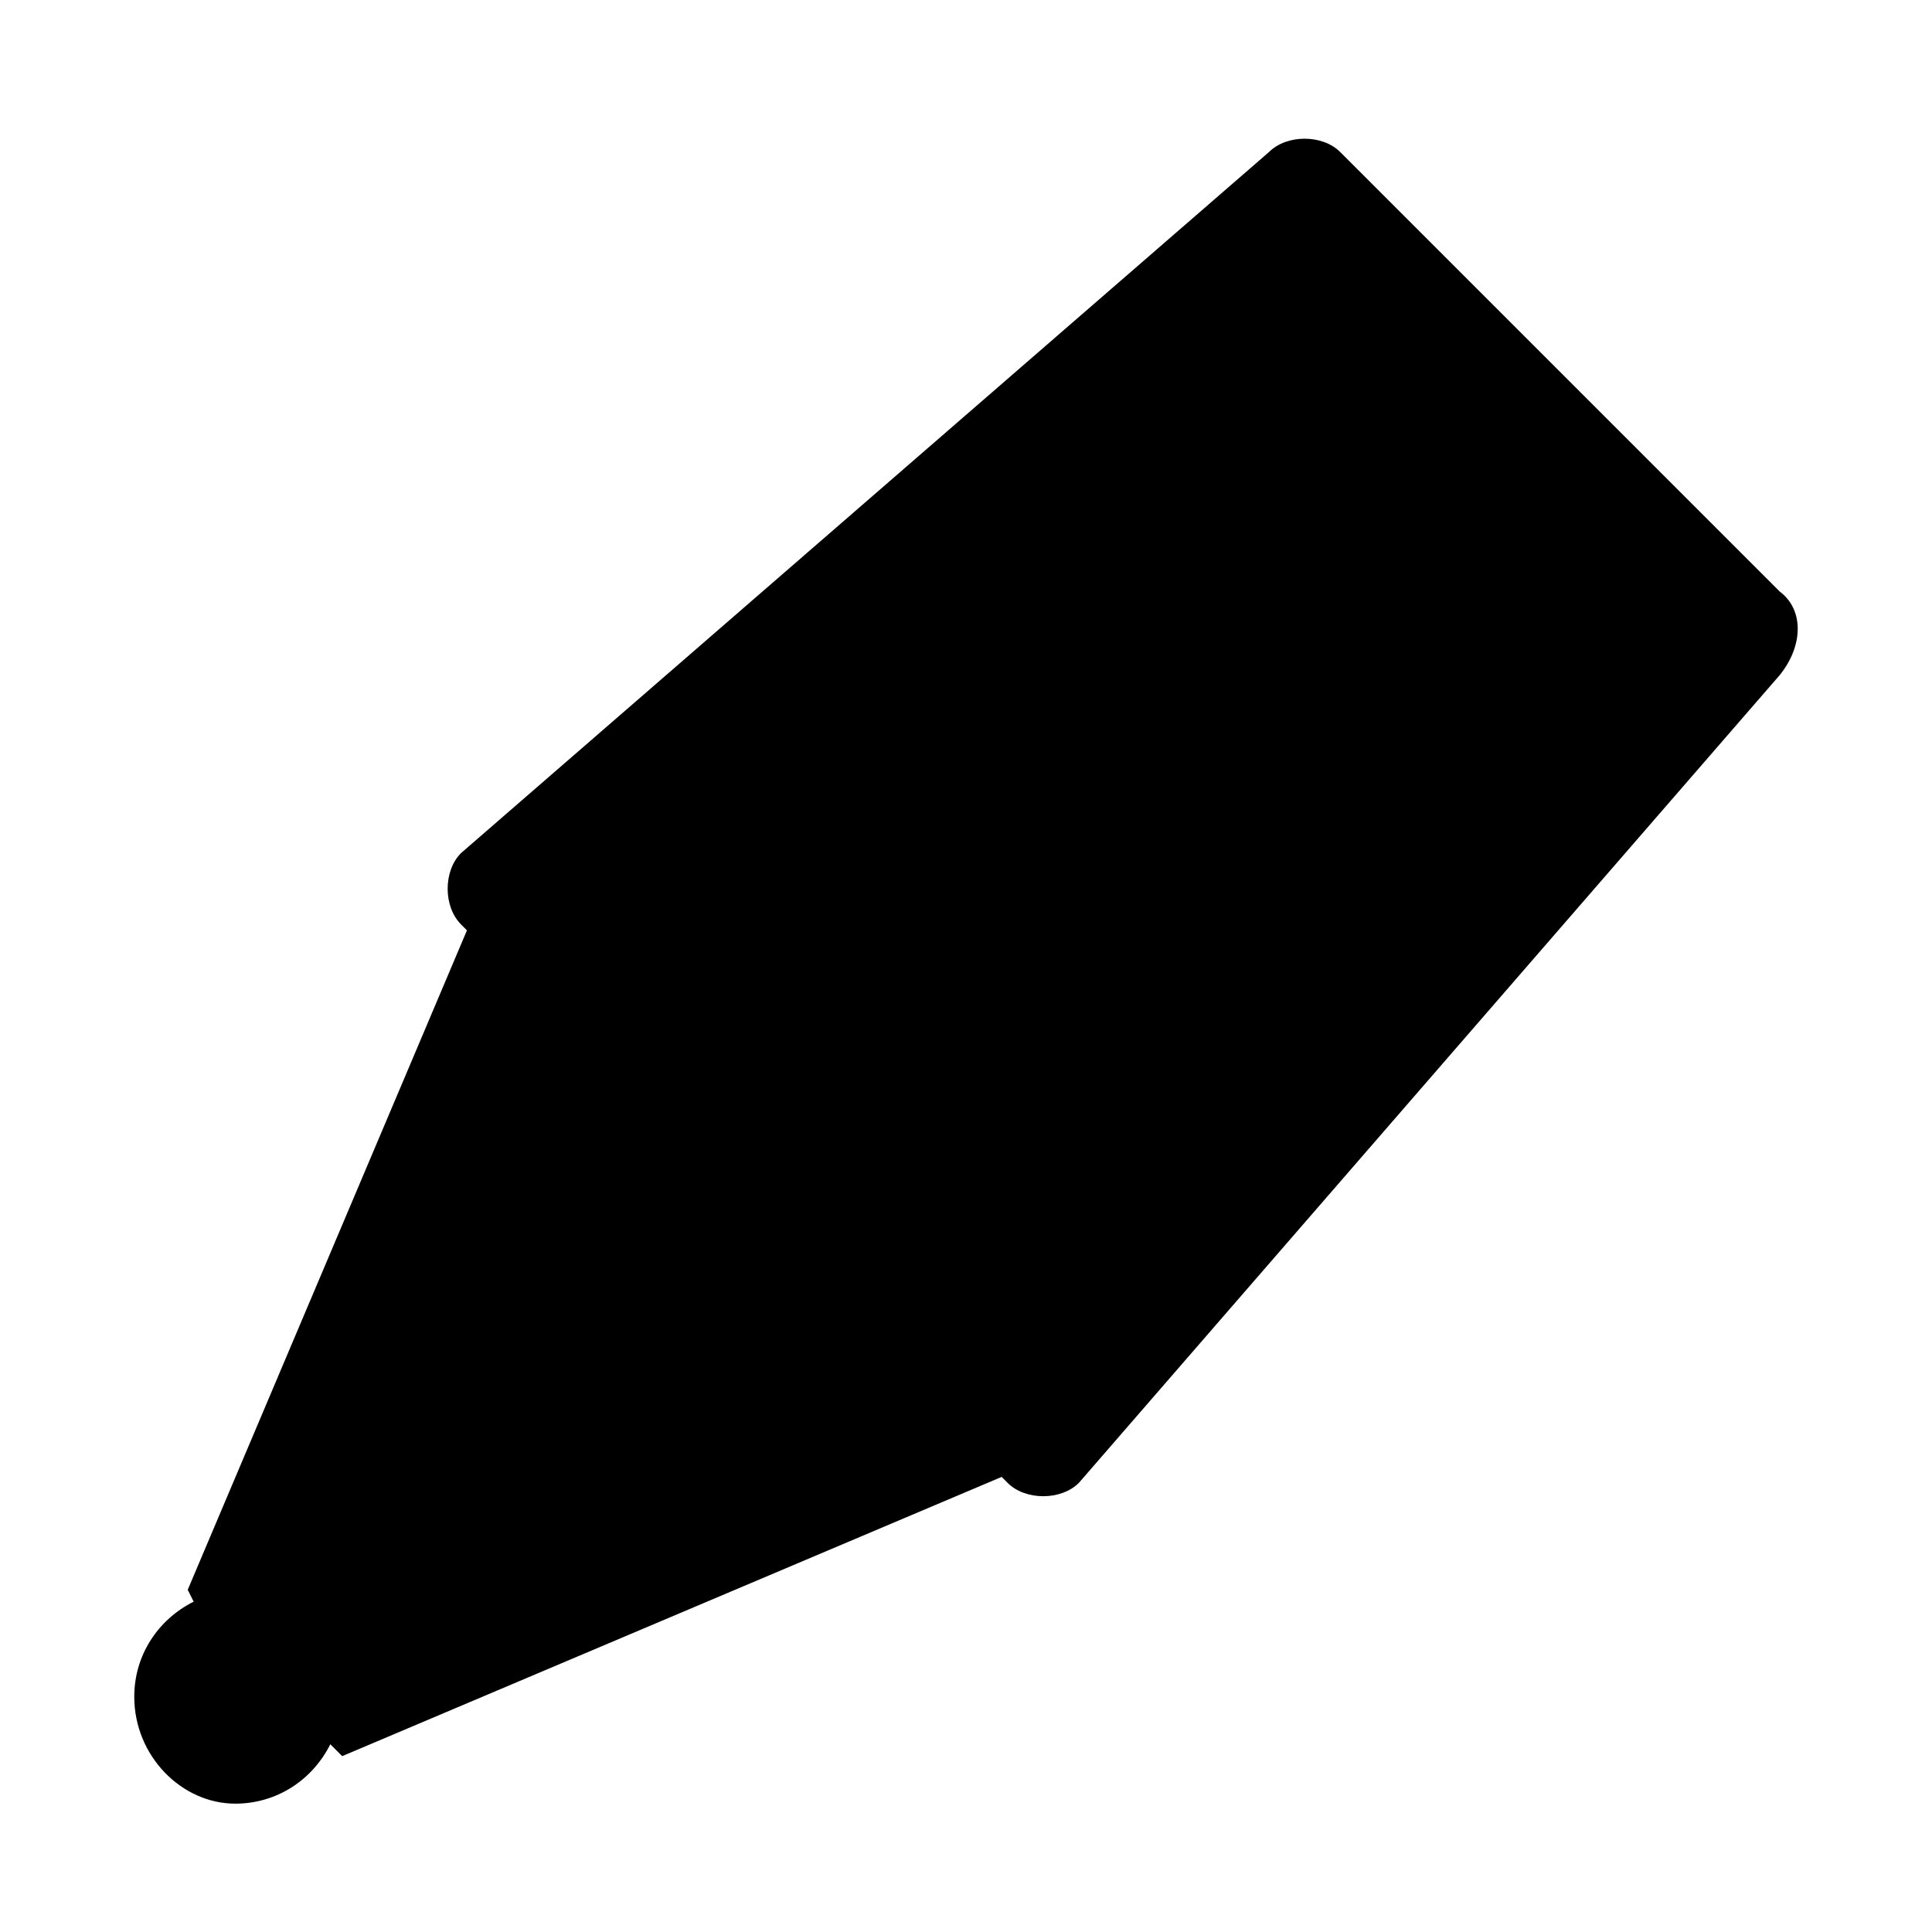
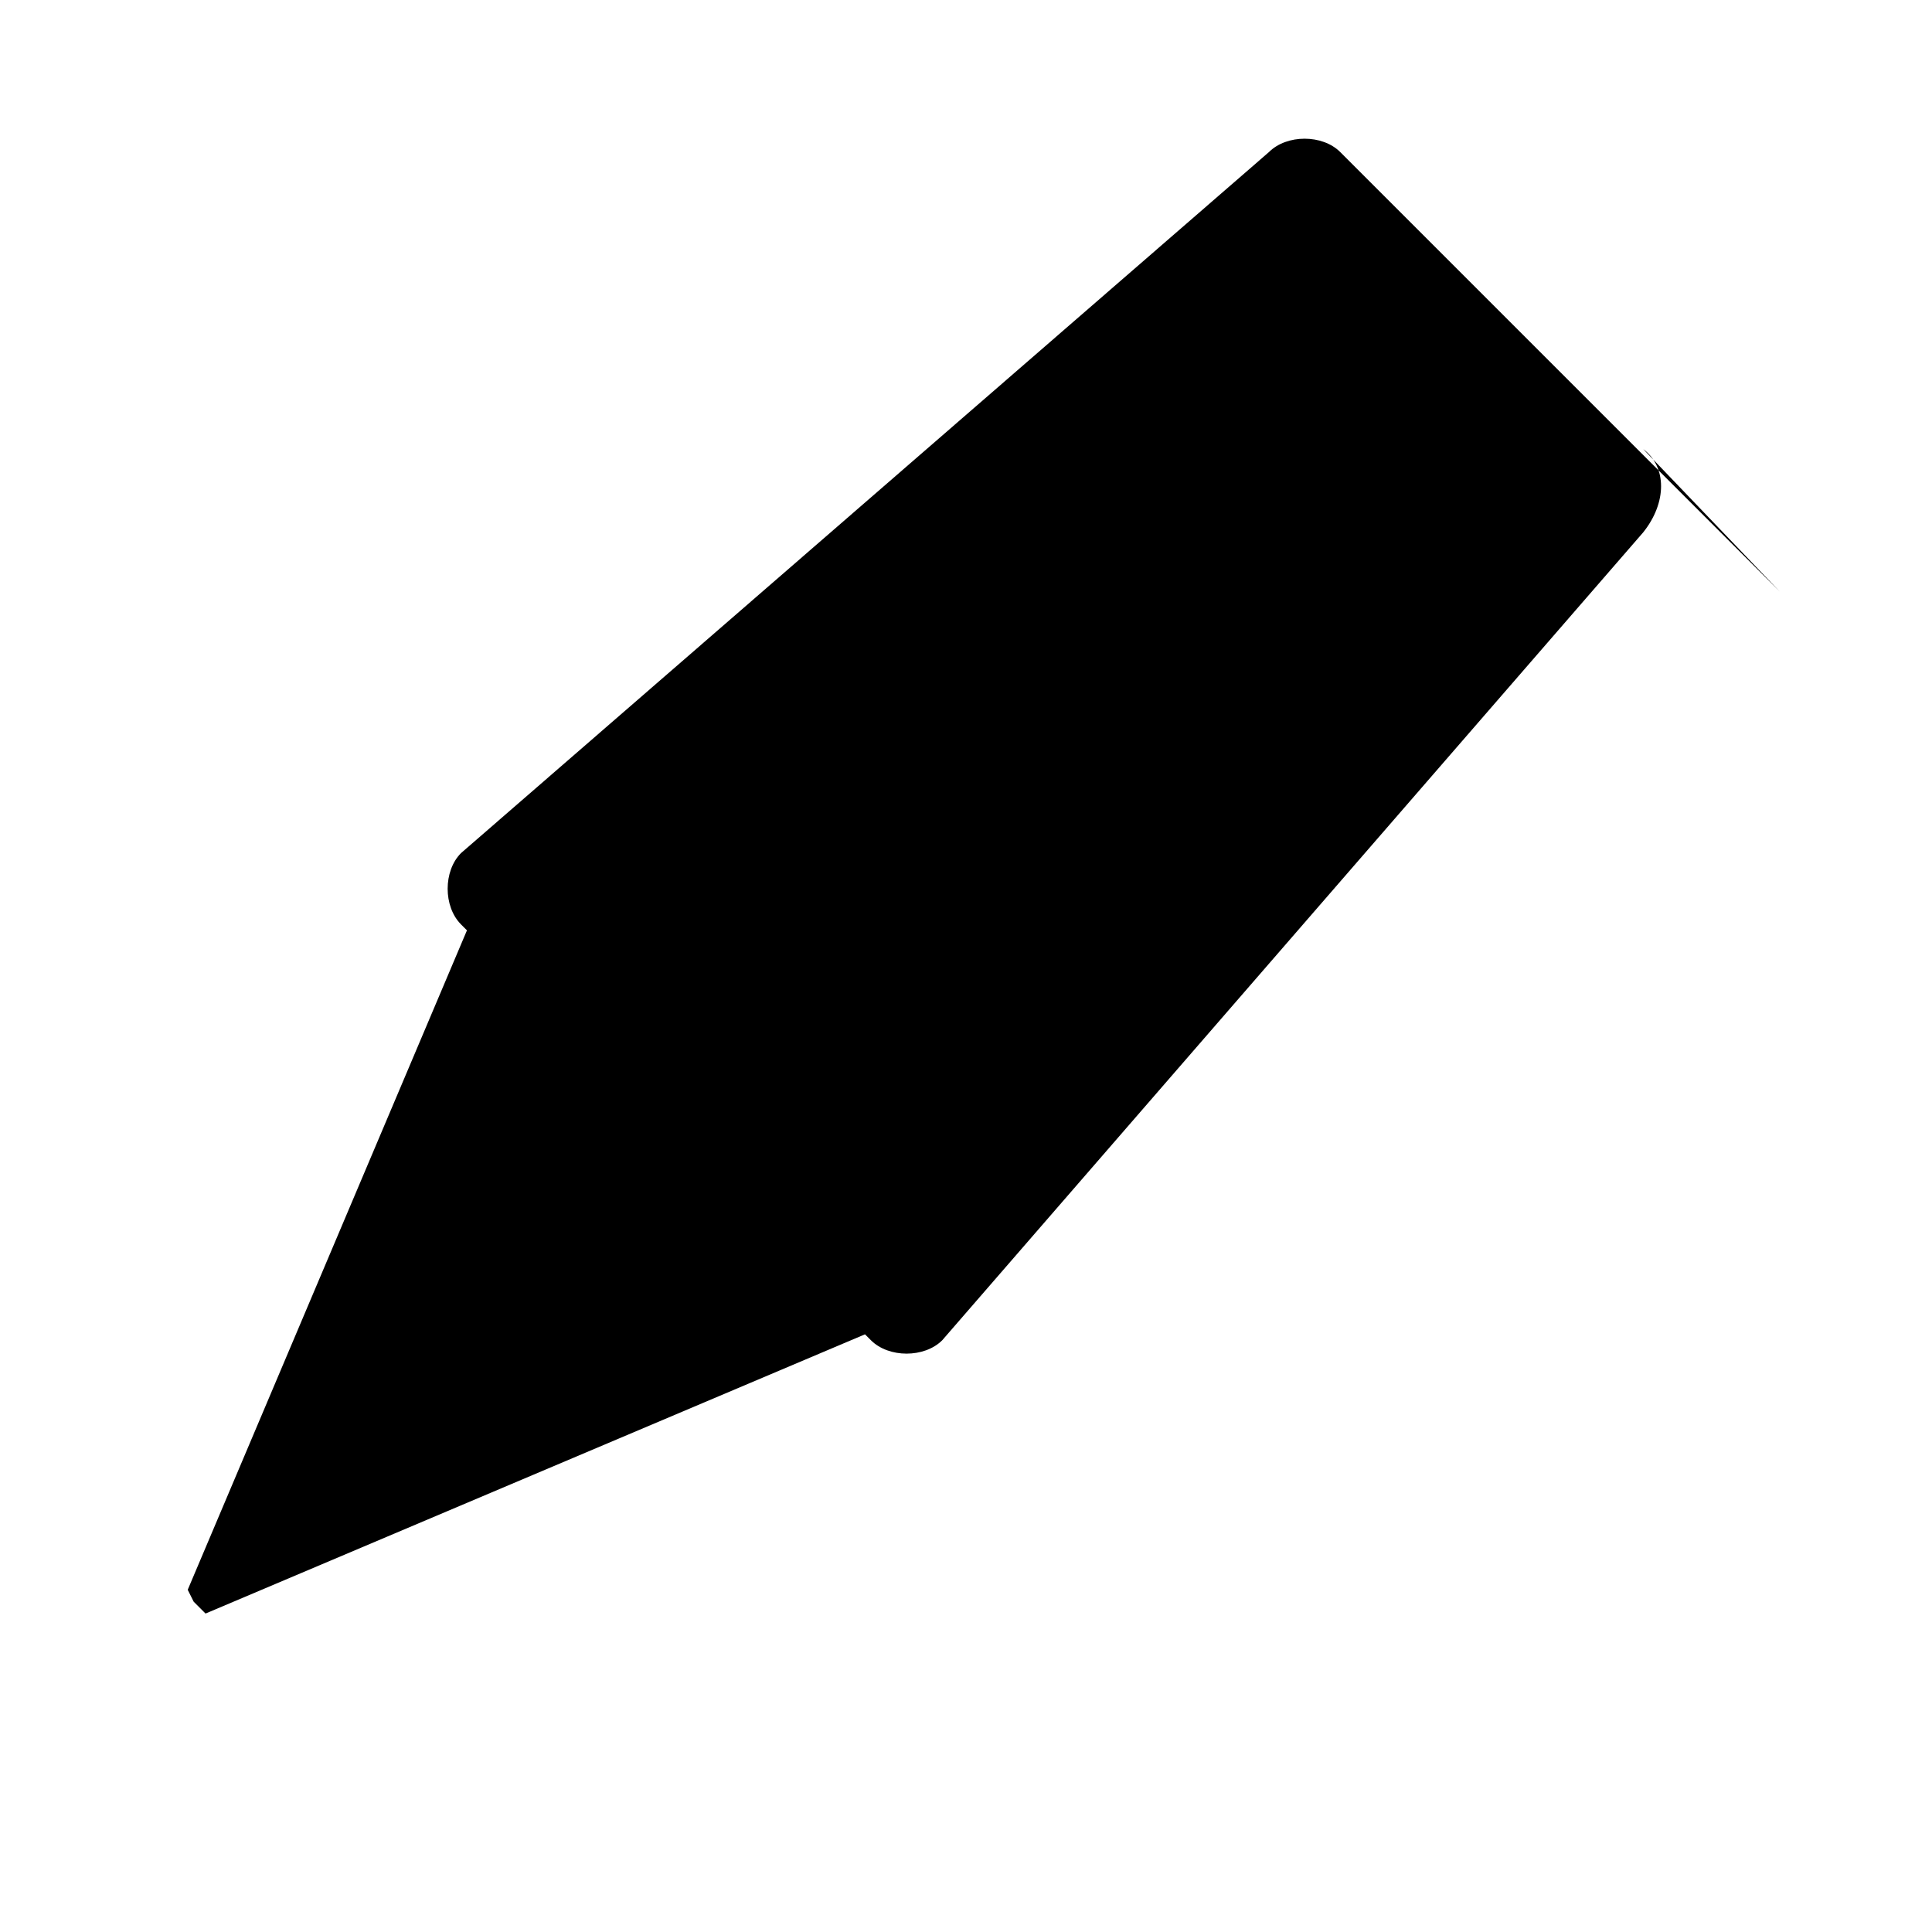
<svg xmlns="http://www.w3.org/2000/svg" fill="#000000" width="800px" height="800px" version="1.1" viewBox="144 144 512 512">
-   <path d="m615.69 300.81-116.51-116.51c-4.723-4.723-14.168-4.723-18.895 0l-214.11 185.78c-4.723 4.723-4.723 14.168 0 18.895l1.574 1.574-74 174.76 1.574 3.148c-9.445 4.723-15.742 14.168-15.742 25.191 0 15.742 12.594 28.34 26.766 28.34 11.02 0 20.469-6.297 25.191-15.742l3.148 3.148 174.76-73.996 1.574 1.574c4.723 4.723 14.168 4.723 18.895 0l185.78-214.12c6.293-7.879 6.293-17.324-0.004-22.047z" />
+   <path d="m615.69 300.81-116.51-116.51c-4.723-4.723-14.168-4.723-18.895 0l-214.11 185.78c-4.723 4.723-4.723 14.168 0 18.895l1.574 1.574-74 174.76 1.574 3.148l3.148 3.148 174.76-73.996 1.574 1.574c4.723 4.723 14.168 4.723 18.895 0l185.78-214.12c6.293-7.879 6.293-17.324-0.004-22.047z" />
</svg>